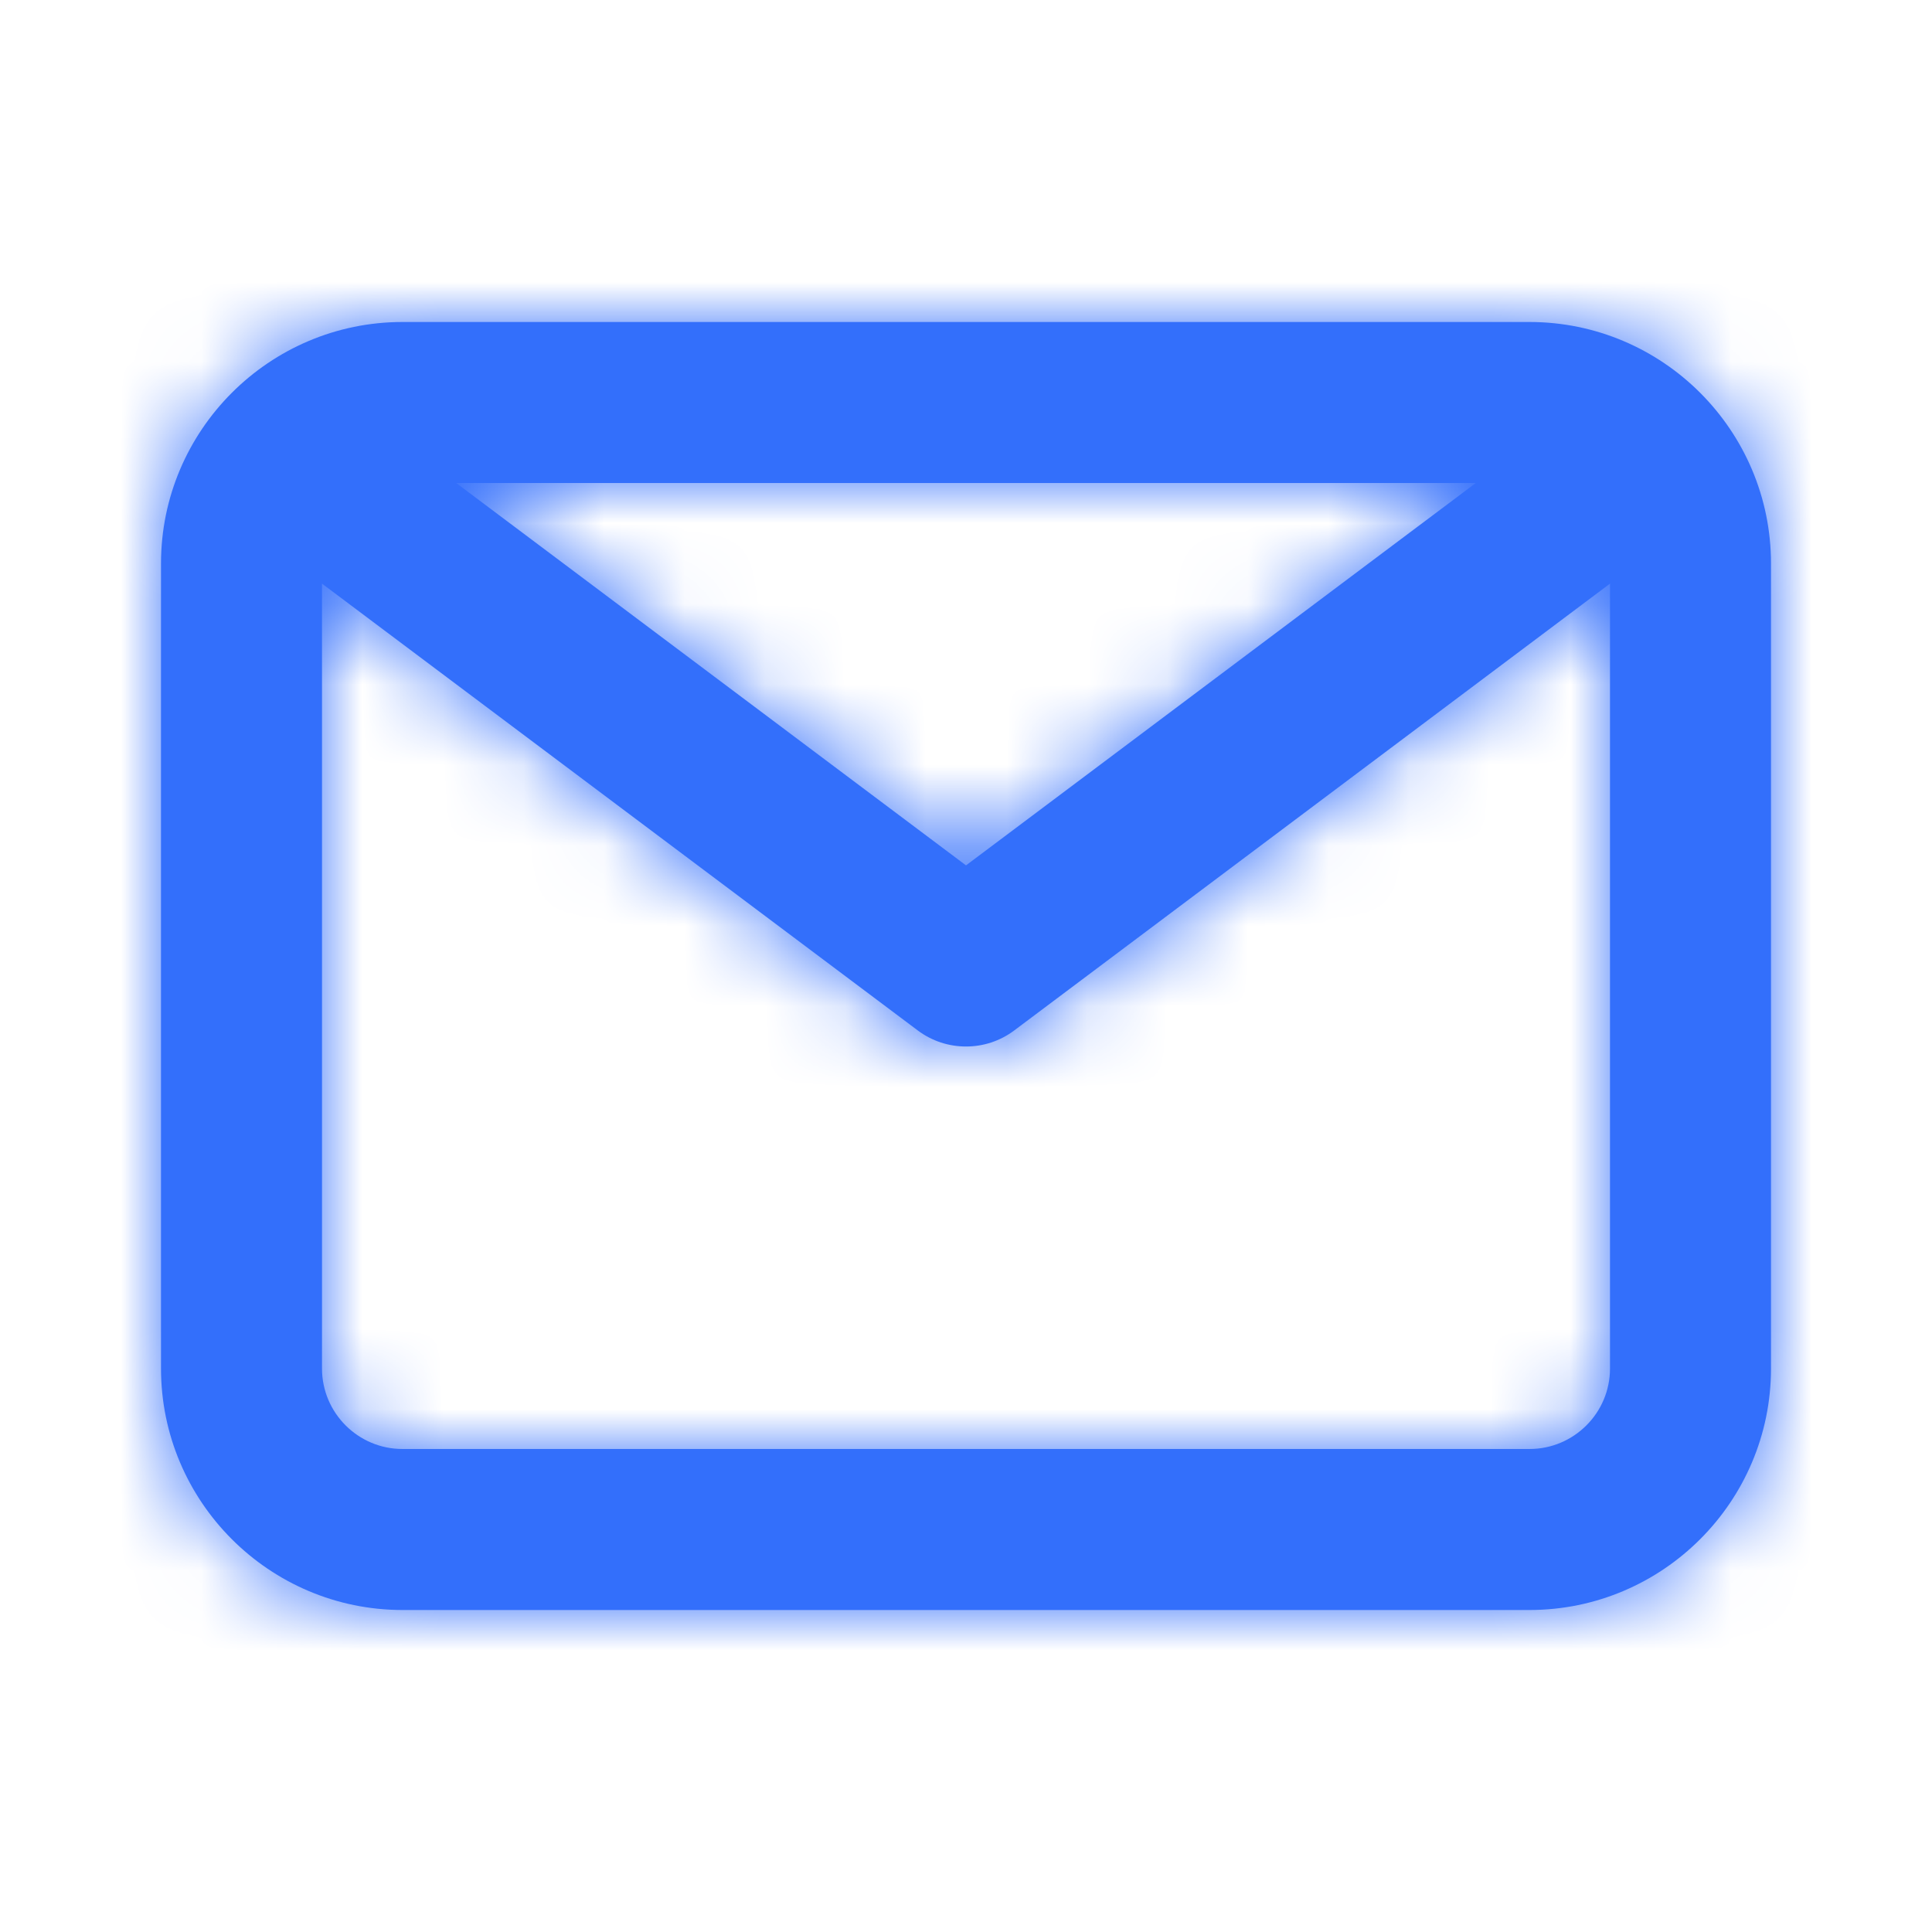
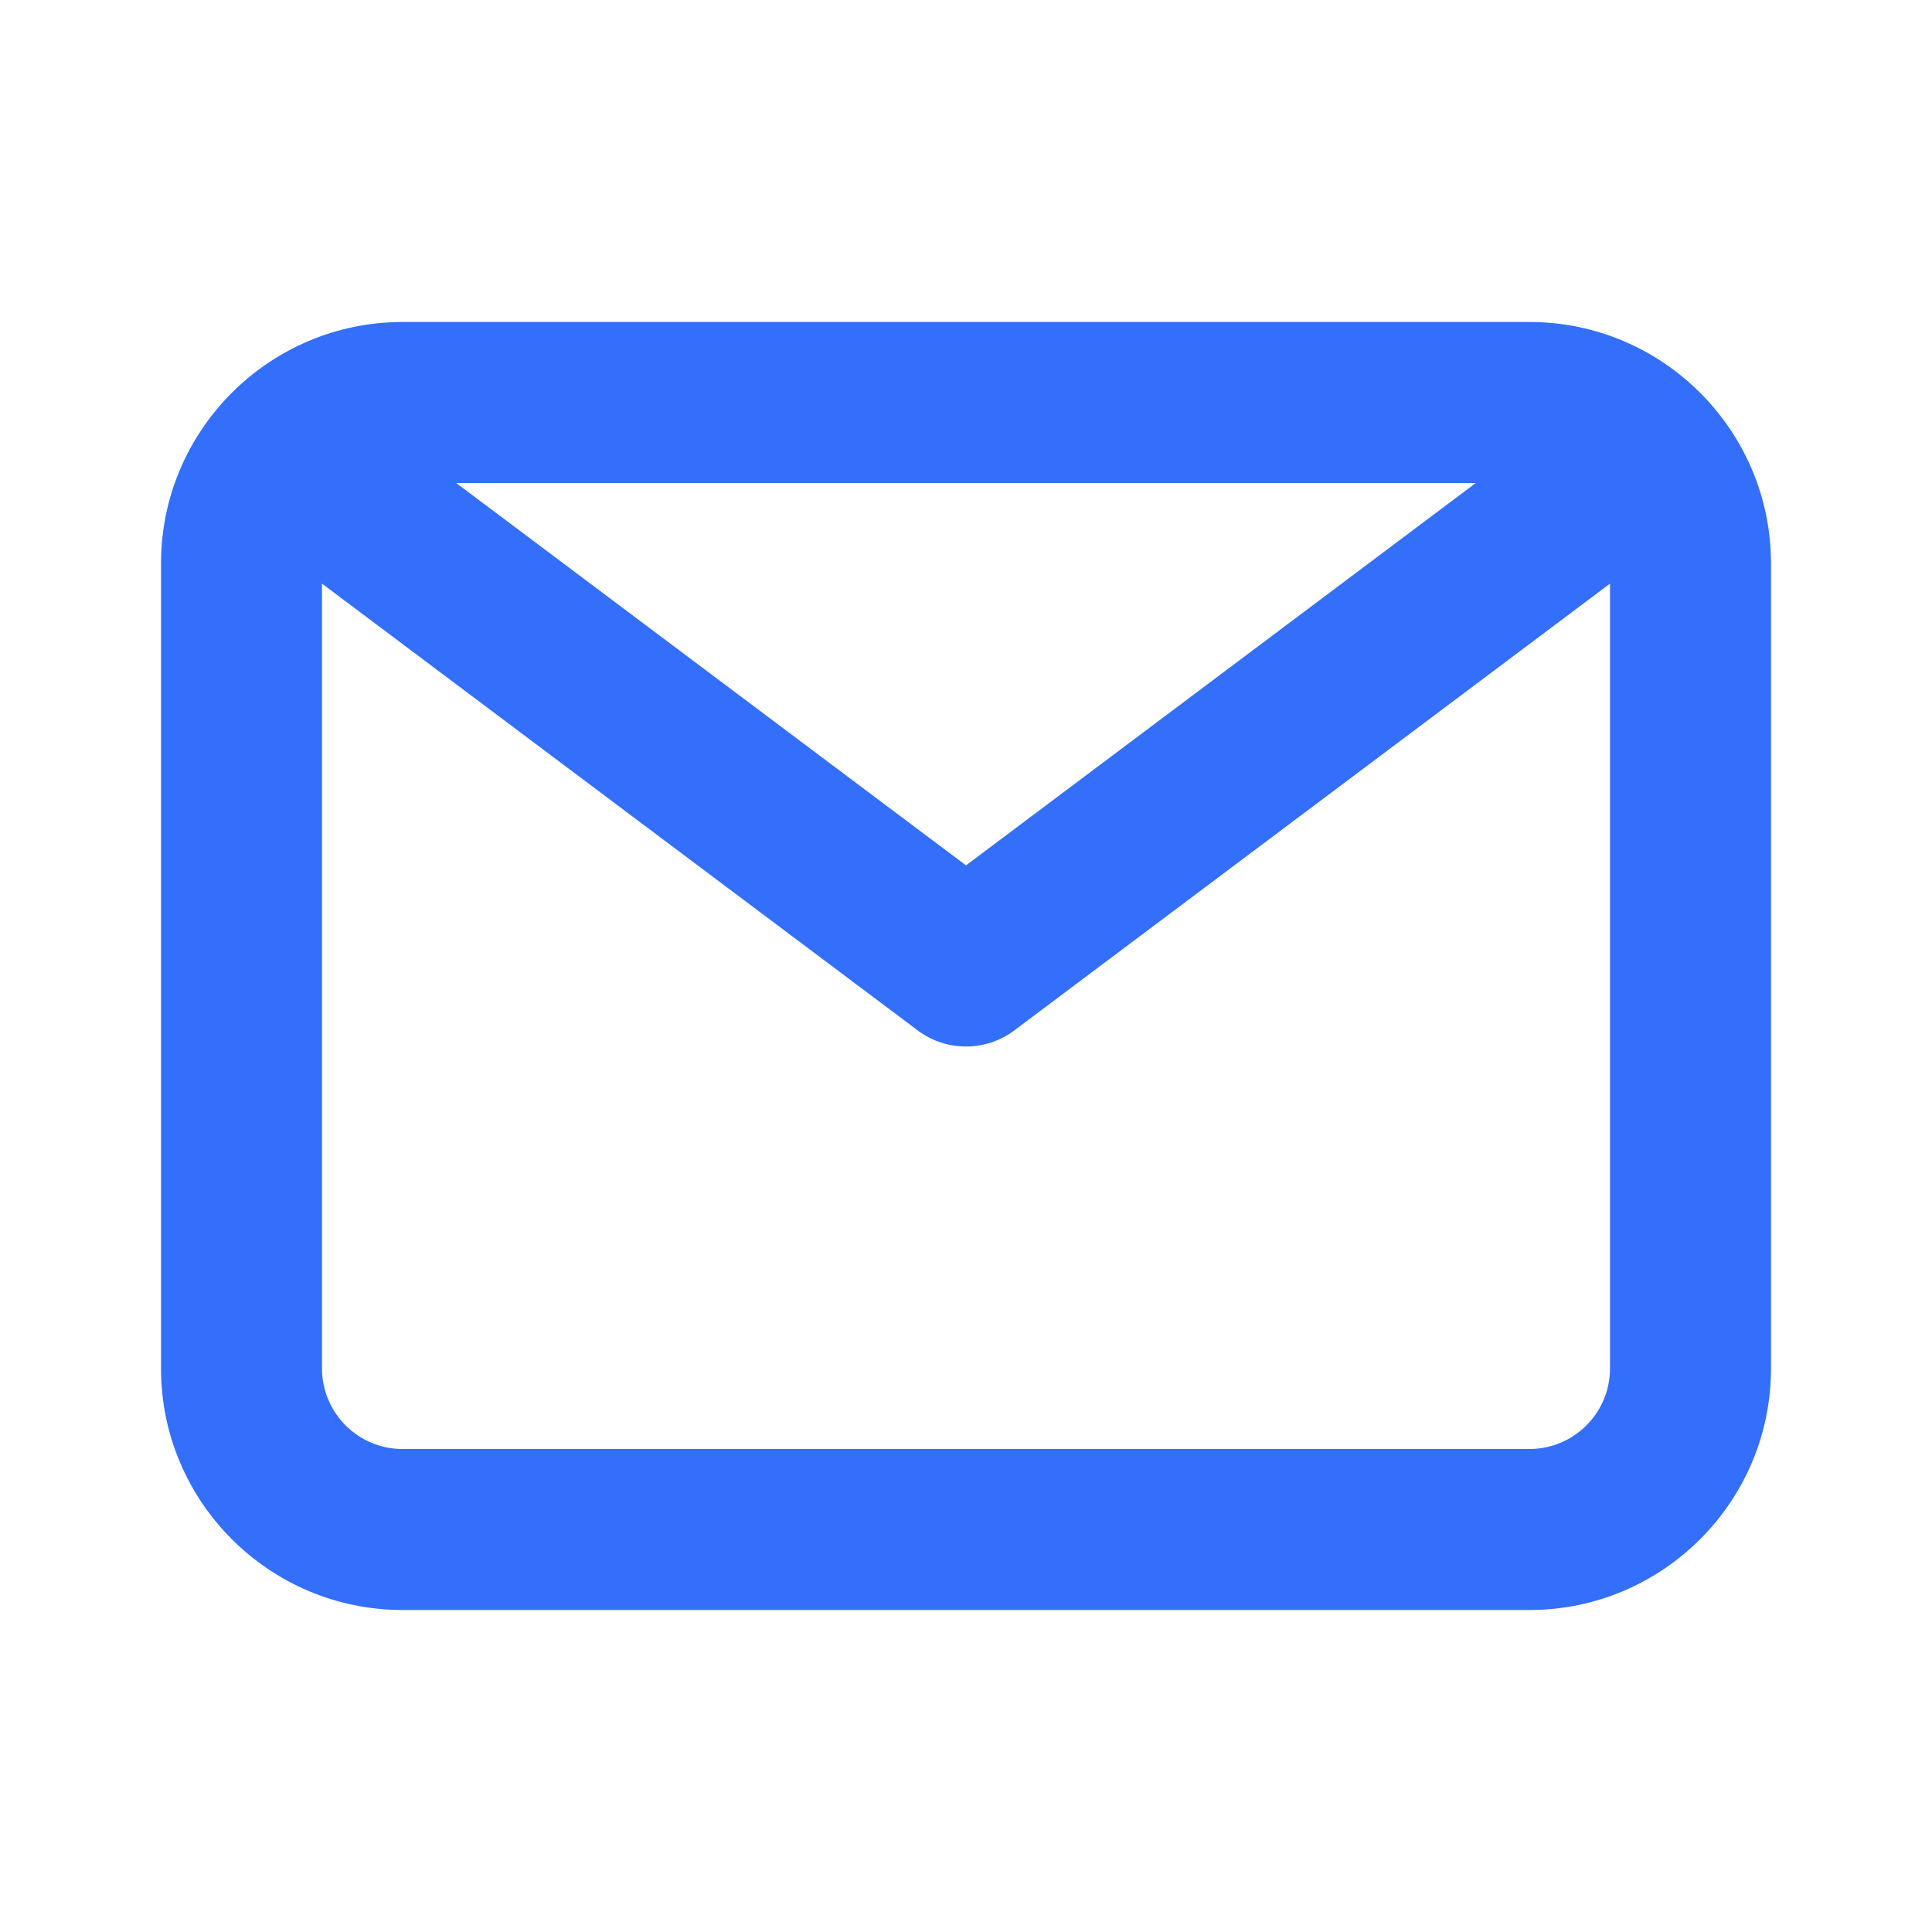
<svg xmlns="http://www.w3.org/2000/svg" fill="none" height="24" viewBox="0 0 24 24" width="24">
  <mask id="a" height="16" maskUnits="userSpaceOnUse" width="20" x="2" y="4">
    <path clip-rule="evenodd" d="m19 18h-14c-.551 0-1-.448-1-1v-9.75l7.4 5.55c.178.134.389.2.6.2s.422-.066.6-.2l7.4-5.55v9.75c0 .552-.449 1-1 1zm-.667-12-6.333 4.75-6.333-4.75zm.667-2h-14c-1.654 0-3 1.346-3 3v10c0 1.654 1.346 3 3 3h14c1.654 0 3-1.346 3-3v-10c0-1.654-1.346-3-3-3z" fill="#fff" fill-rule="evenodd" />
  </mask>
  <path clip-rule="evenodd" d="m19 18h-14c-.551 0-1-.448-1-1v-9.75l7.4 5.55c.178.134.389.2.6.2s.422-.066.6-.2l7.4-5.55v9.75c0 .552-.449 1-1 1zm-.667-12-6.333 4.75-6.333-4.75zm.667-2h-14c-1.654 0-3 1.346-3 3v10c0 1.654 1.346 3 3 3h14c1.654 0 3-1.346 3-3v-10c0-1.654-1.346-3-3-3z" fill="#336ffb" fill-rule="evenodd" />
  <g mask="url(#a)">
-     <path d="m0 0h24v24h-24z" fill="#336ffb" />
-   </g>
+     </g>
</svg>